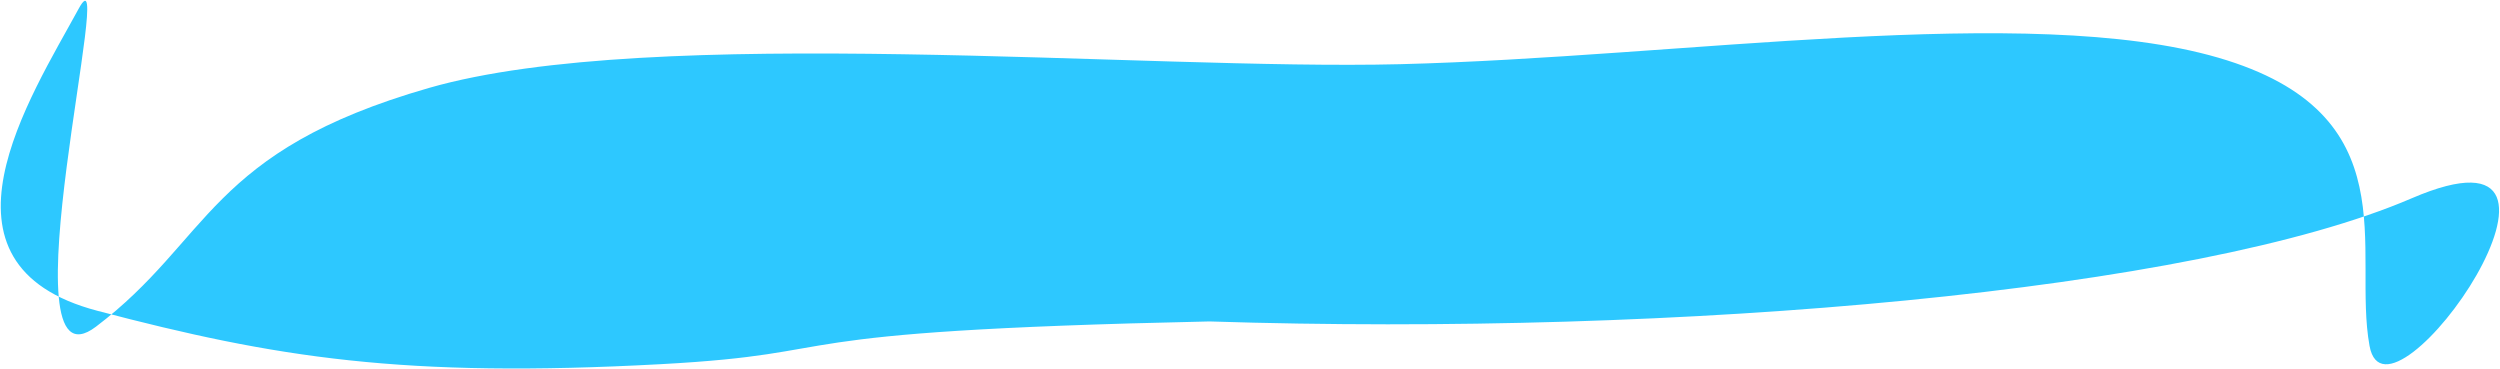
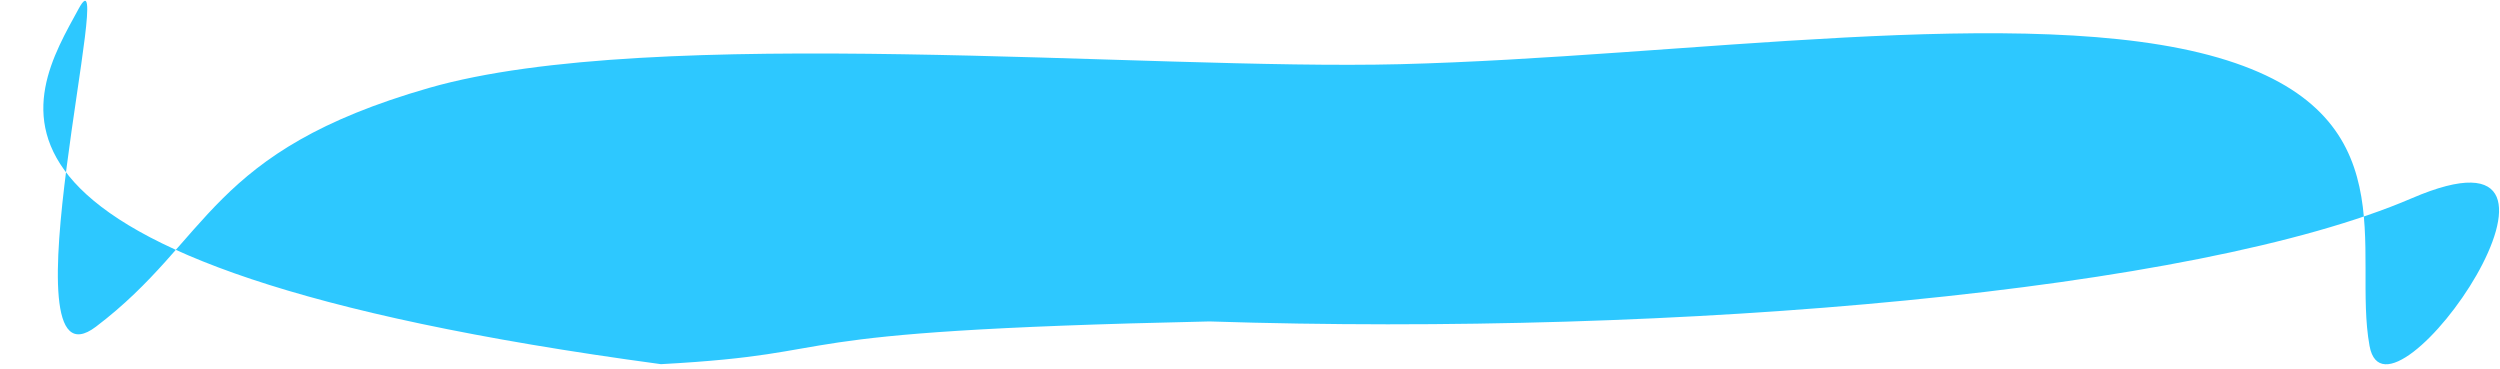
<svg xmlns="http://www.w3.org/2000/svg" width="2526" height="373" viewBox="0 0 2526 373" fill="none">
-   <path fill-rule="evenodd" clip-rule="evenodd" d="M79.508 8.768C119.774 -65.194 0.952 402.781 96.916 330.111C213.224 242.034 210.21 152.961 433.497 88.828C660.396 23.658 1156.55 71.311 1414.53 64.862C1699.65 57.733 2049.31 2.485 2241.15 58.228C2435.56 114.721 2376.48 252.576 2394.2 349.535C2412.46 449.456 2649.96 108.566 2436.74 200.369C2218.68 294.26 1698.32 340.102 1222.02 324.78C758.552 334.805 870.881 356.918 667.818 367.952C407.279 382.109 278.691 361.433 98.42 314.028C-79.525 267.234 30.71 98.401 79.508 8.768Z" fill="#2DC8FF" />
+   <path fill-rule="evenodd" clip-rule="evenodd" d="M79.508 8.768C119.774 -65.194 0.952 402.781 96.916 330.111C213.224 242.034 210.21 152.961 433.497 88.828C660.396 23.658 1156.55 71.311 1414.53 64.862C1699.65 57.733 2049.31 2.485 2241.15 58.228C2435.56 114.721 2376.48 252.576 2394.2 349.535C2412.46 449.456 2649.96 108.566 2436.74 200.369C2218.68 294.26 1698.32 340.102 1222.02 324.78C758.552 334.805 870.881 356.918 667.818 367.952C-79.525 267.234 30.71 98.401 79.508 8.768Z" fill="#2DC8FF" />
</svg>